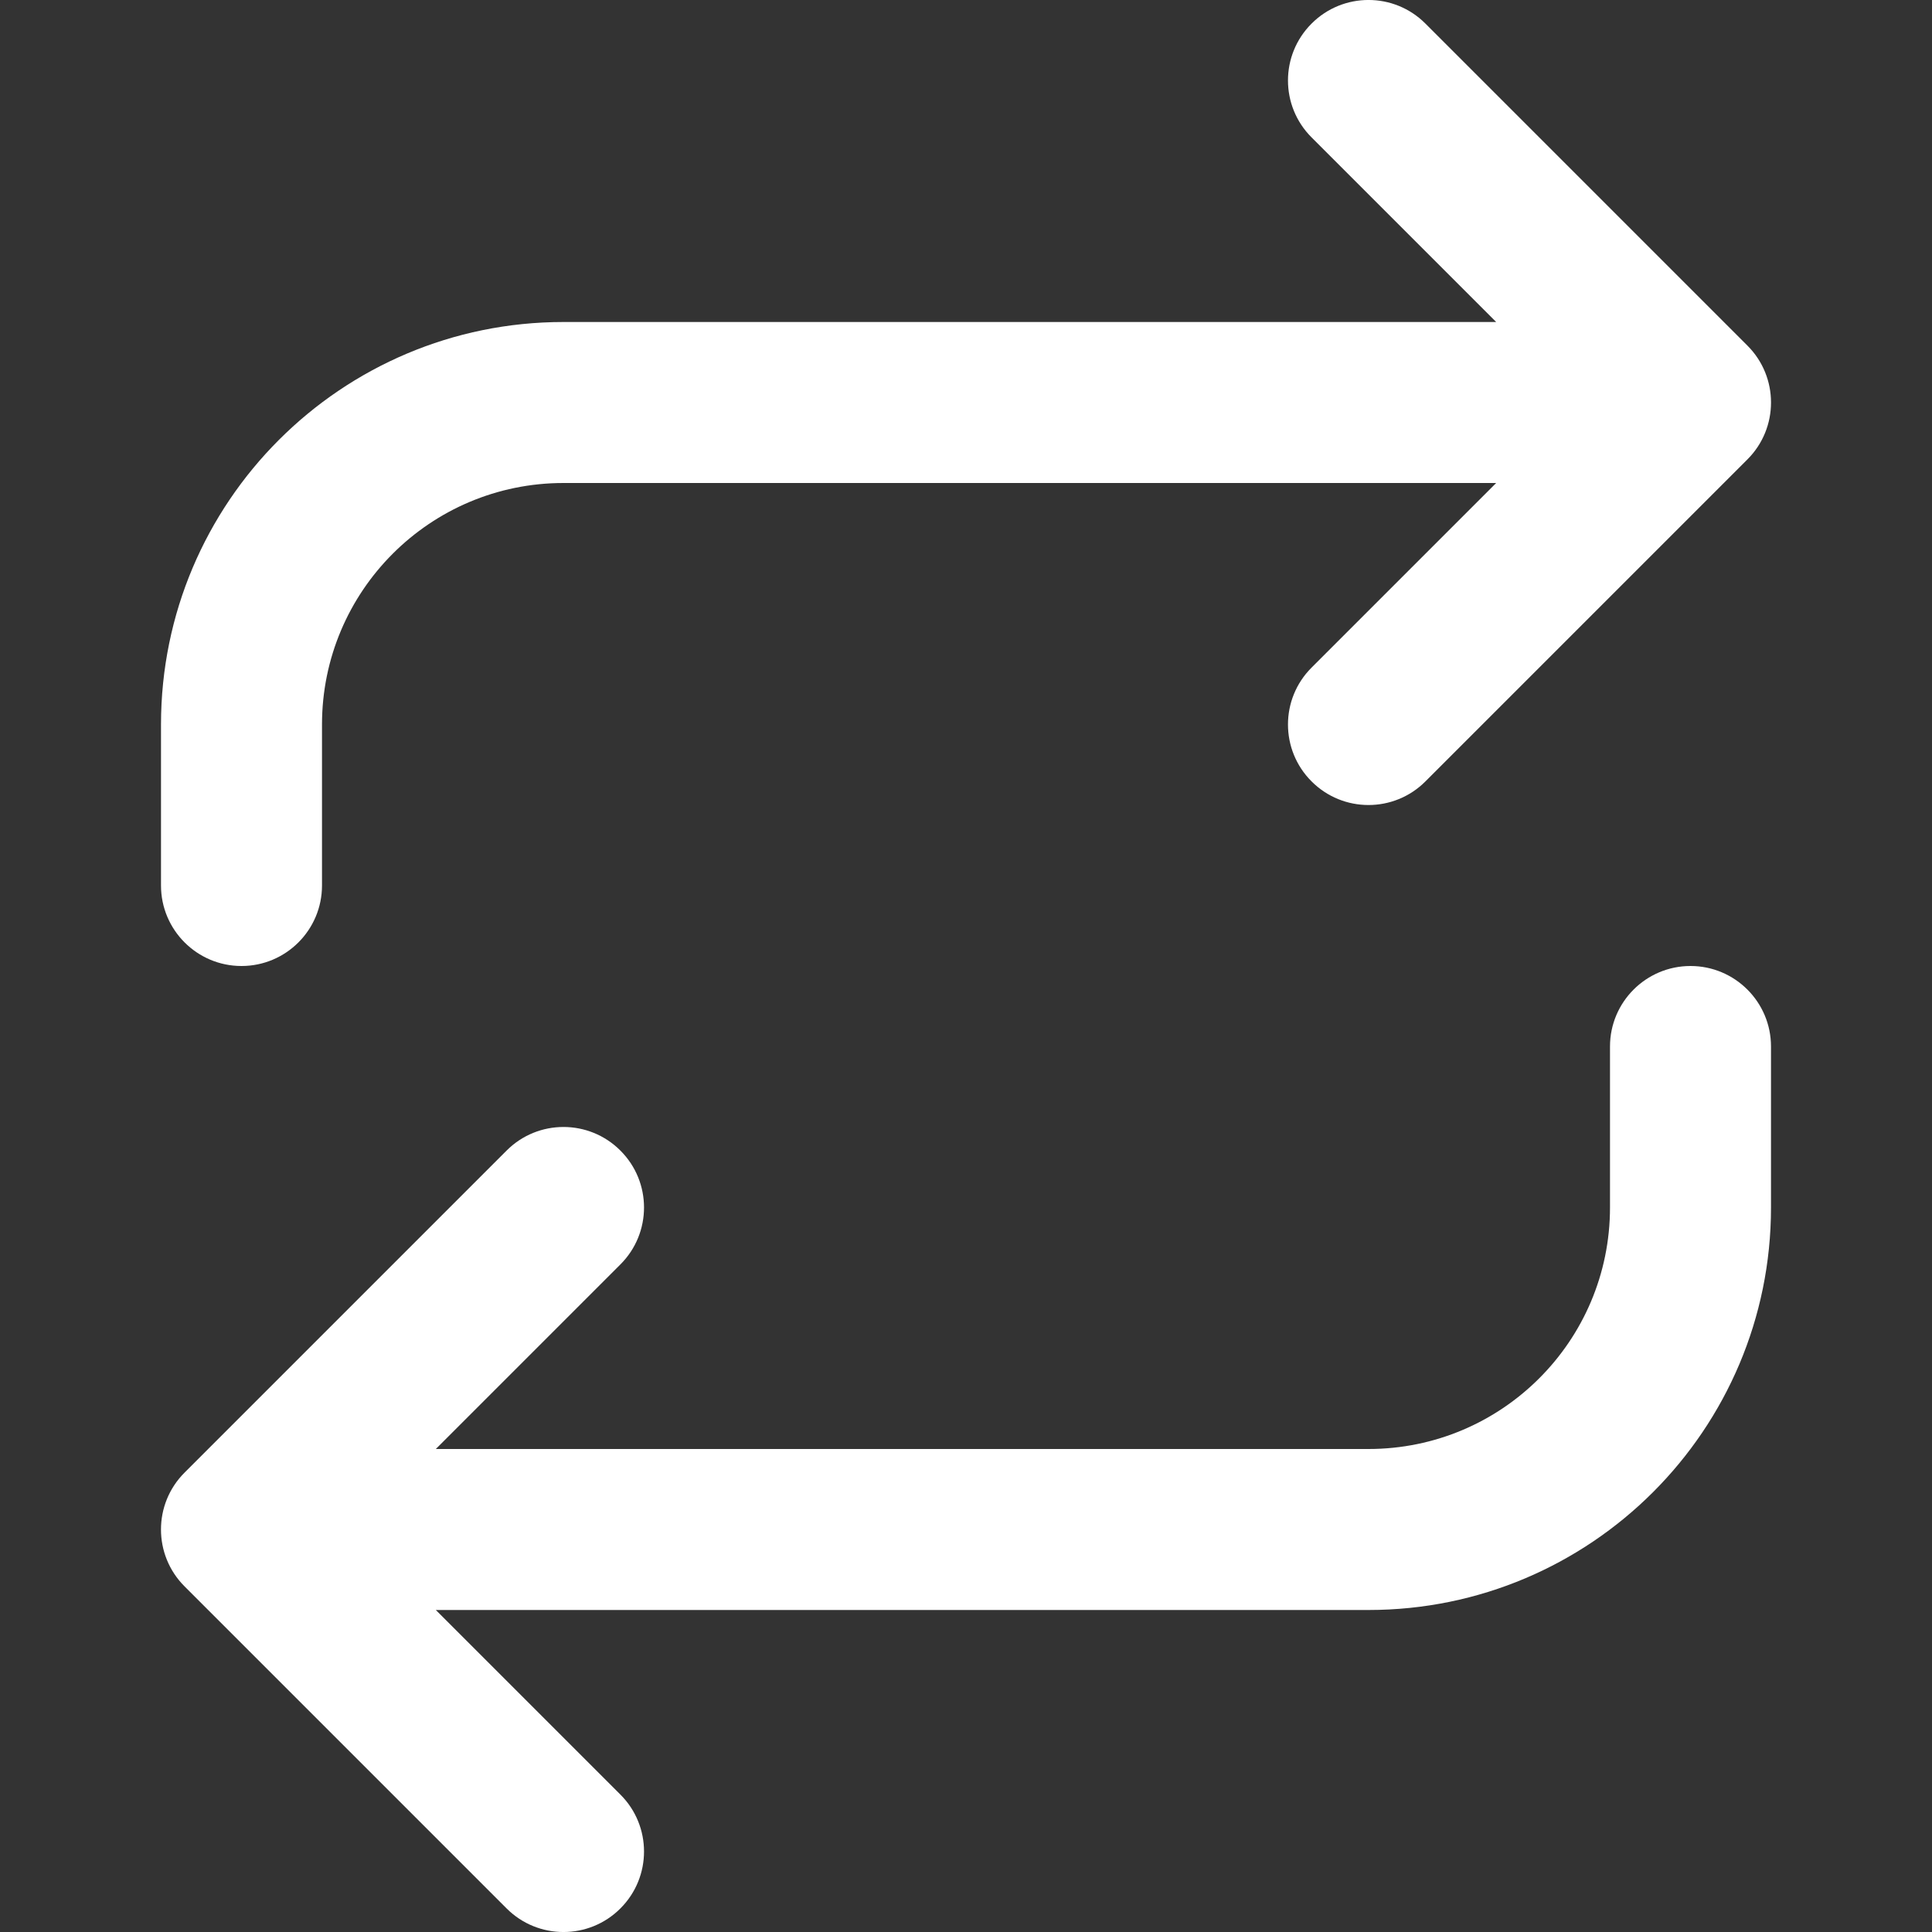
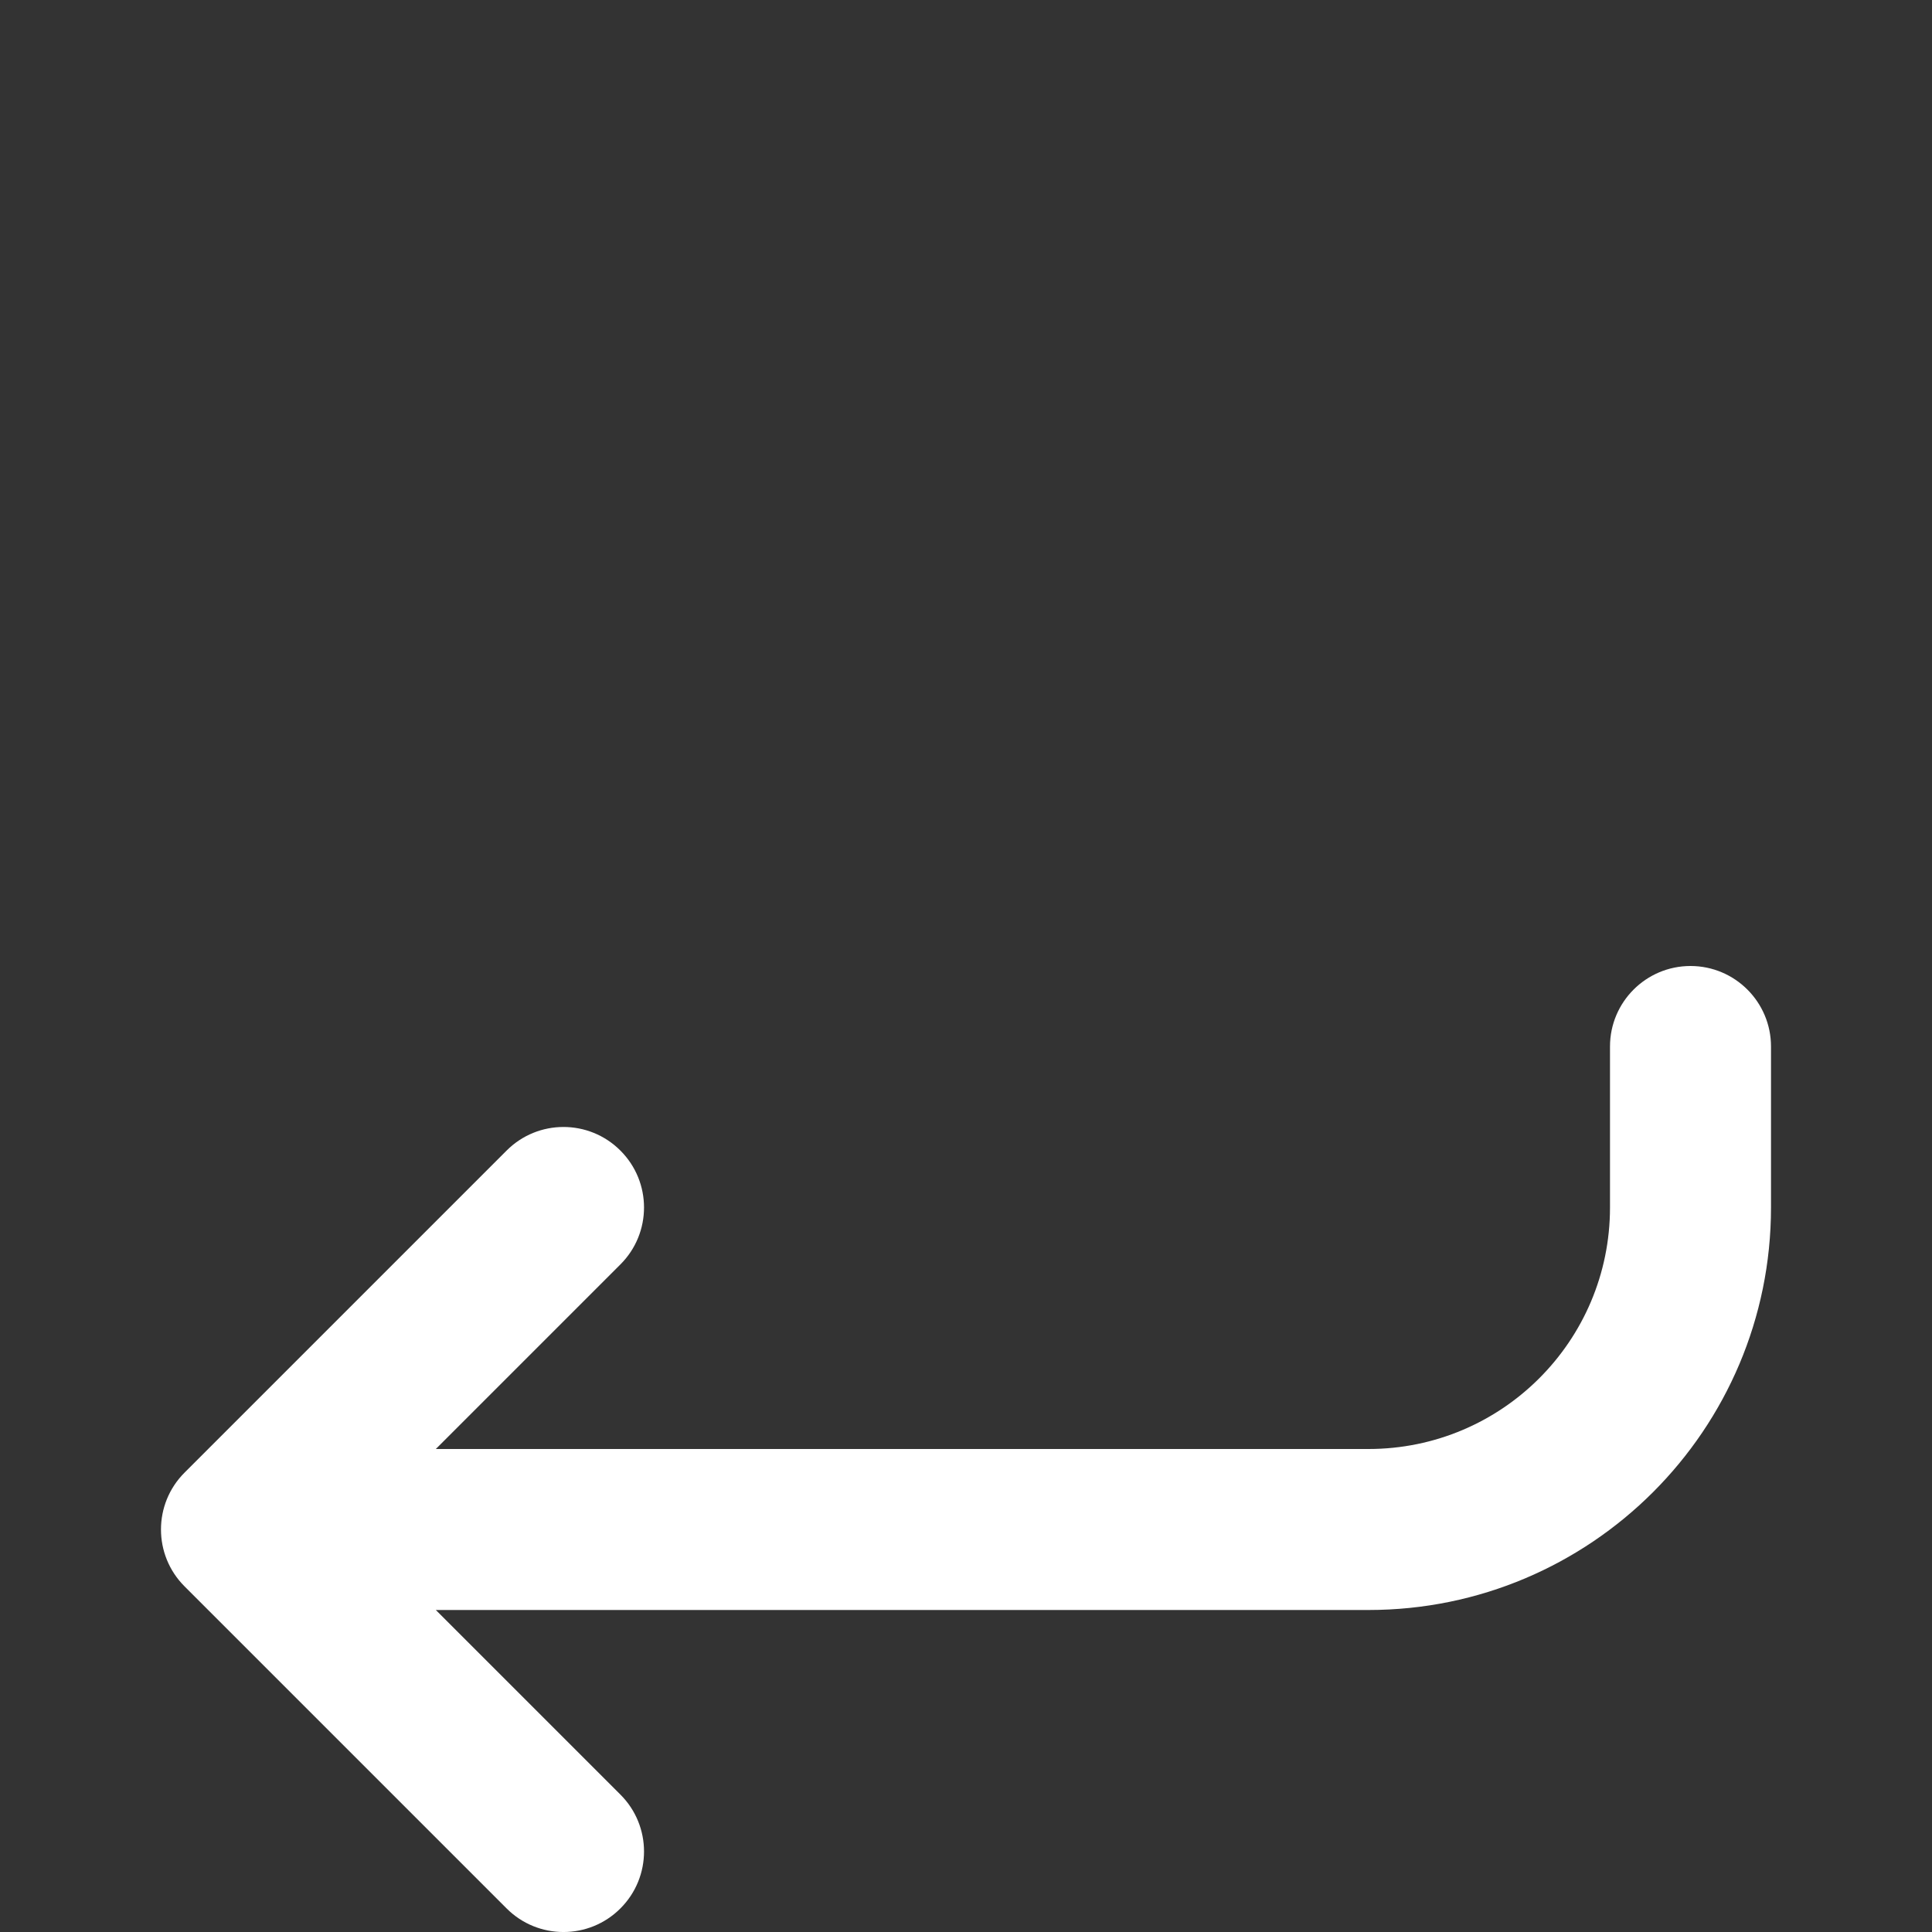
<svg xmlns="http://www.w3.org/2000/svg" width="24" height="24" viewBox="0 0 24 24" fill="none">
  <rect x="0" y="0" width="24" height="24" fill="#333333" stroke="none" />
-   <path d="M17.707 0.293C17.317 -0.098 16.683 -0.098 16.293 0.293C15.902 0.683 15.902 1.317 16.293 1.707L18.586 4H7C4.239 4 2 6.239 2 9V11C2 11.552 2.448 12 3 12C3.552 12 4 11.552 4 11V9C4 7.343 5.343 6 7 6H18.586L16.293 8.293C15.902 8.683 15.902 9.317 16.293 9.707C16.683 10.098 17.317 10.098 17.707 9.707L21.707 5.707C22.098 5.317 22.098 4.683 21.707 4.293L17.707 0.293Z" fill="white" />
  <path d="M7.707 14.293C8.098 14.683 8.098 15.317 7.707 15.707L5.414 18H17C18.657 18 20 16.657 20 15V13C20 12.448 20.448 12 21 12C21.552 12 22 12.448 22 13V15C22 17.761 19.761 20 17 20H5.414L7.707 22.293C8.098 22.683 8.098 23.317 7.707 23.707C7.317 24.098 6.683 24.098 6.293 23.707L2.293 19.707C1.902 19.317 1.902 18.683 2.293 18.293L6.293 14.293C6.683 13.902 7.317 13.902 7.707 14.293Z" fill="white" />
</svg>